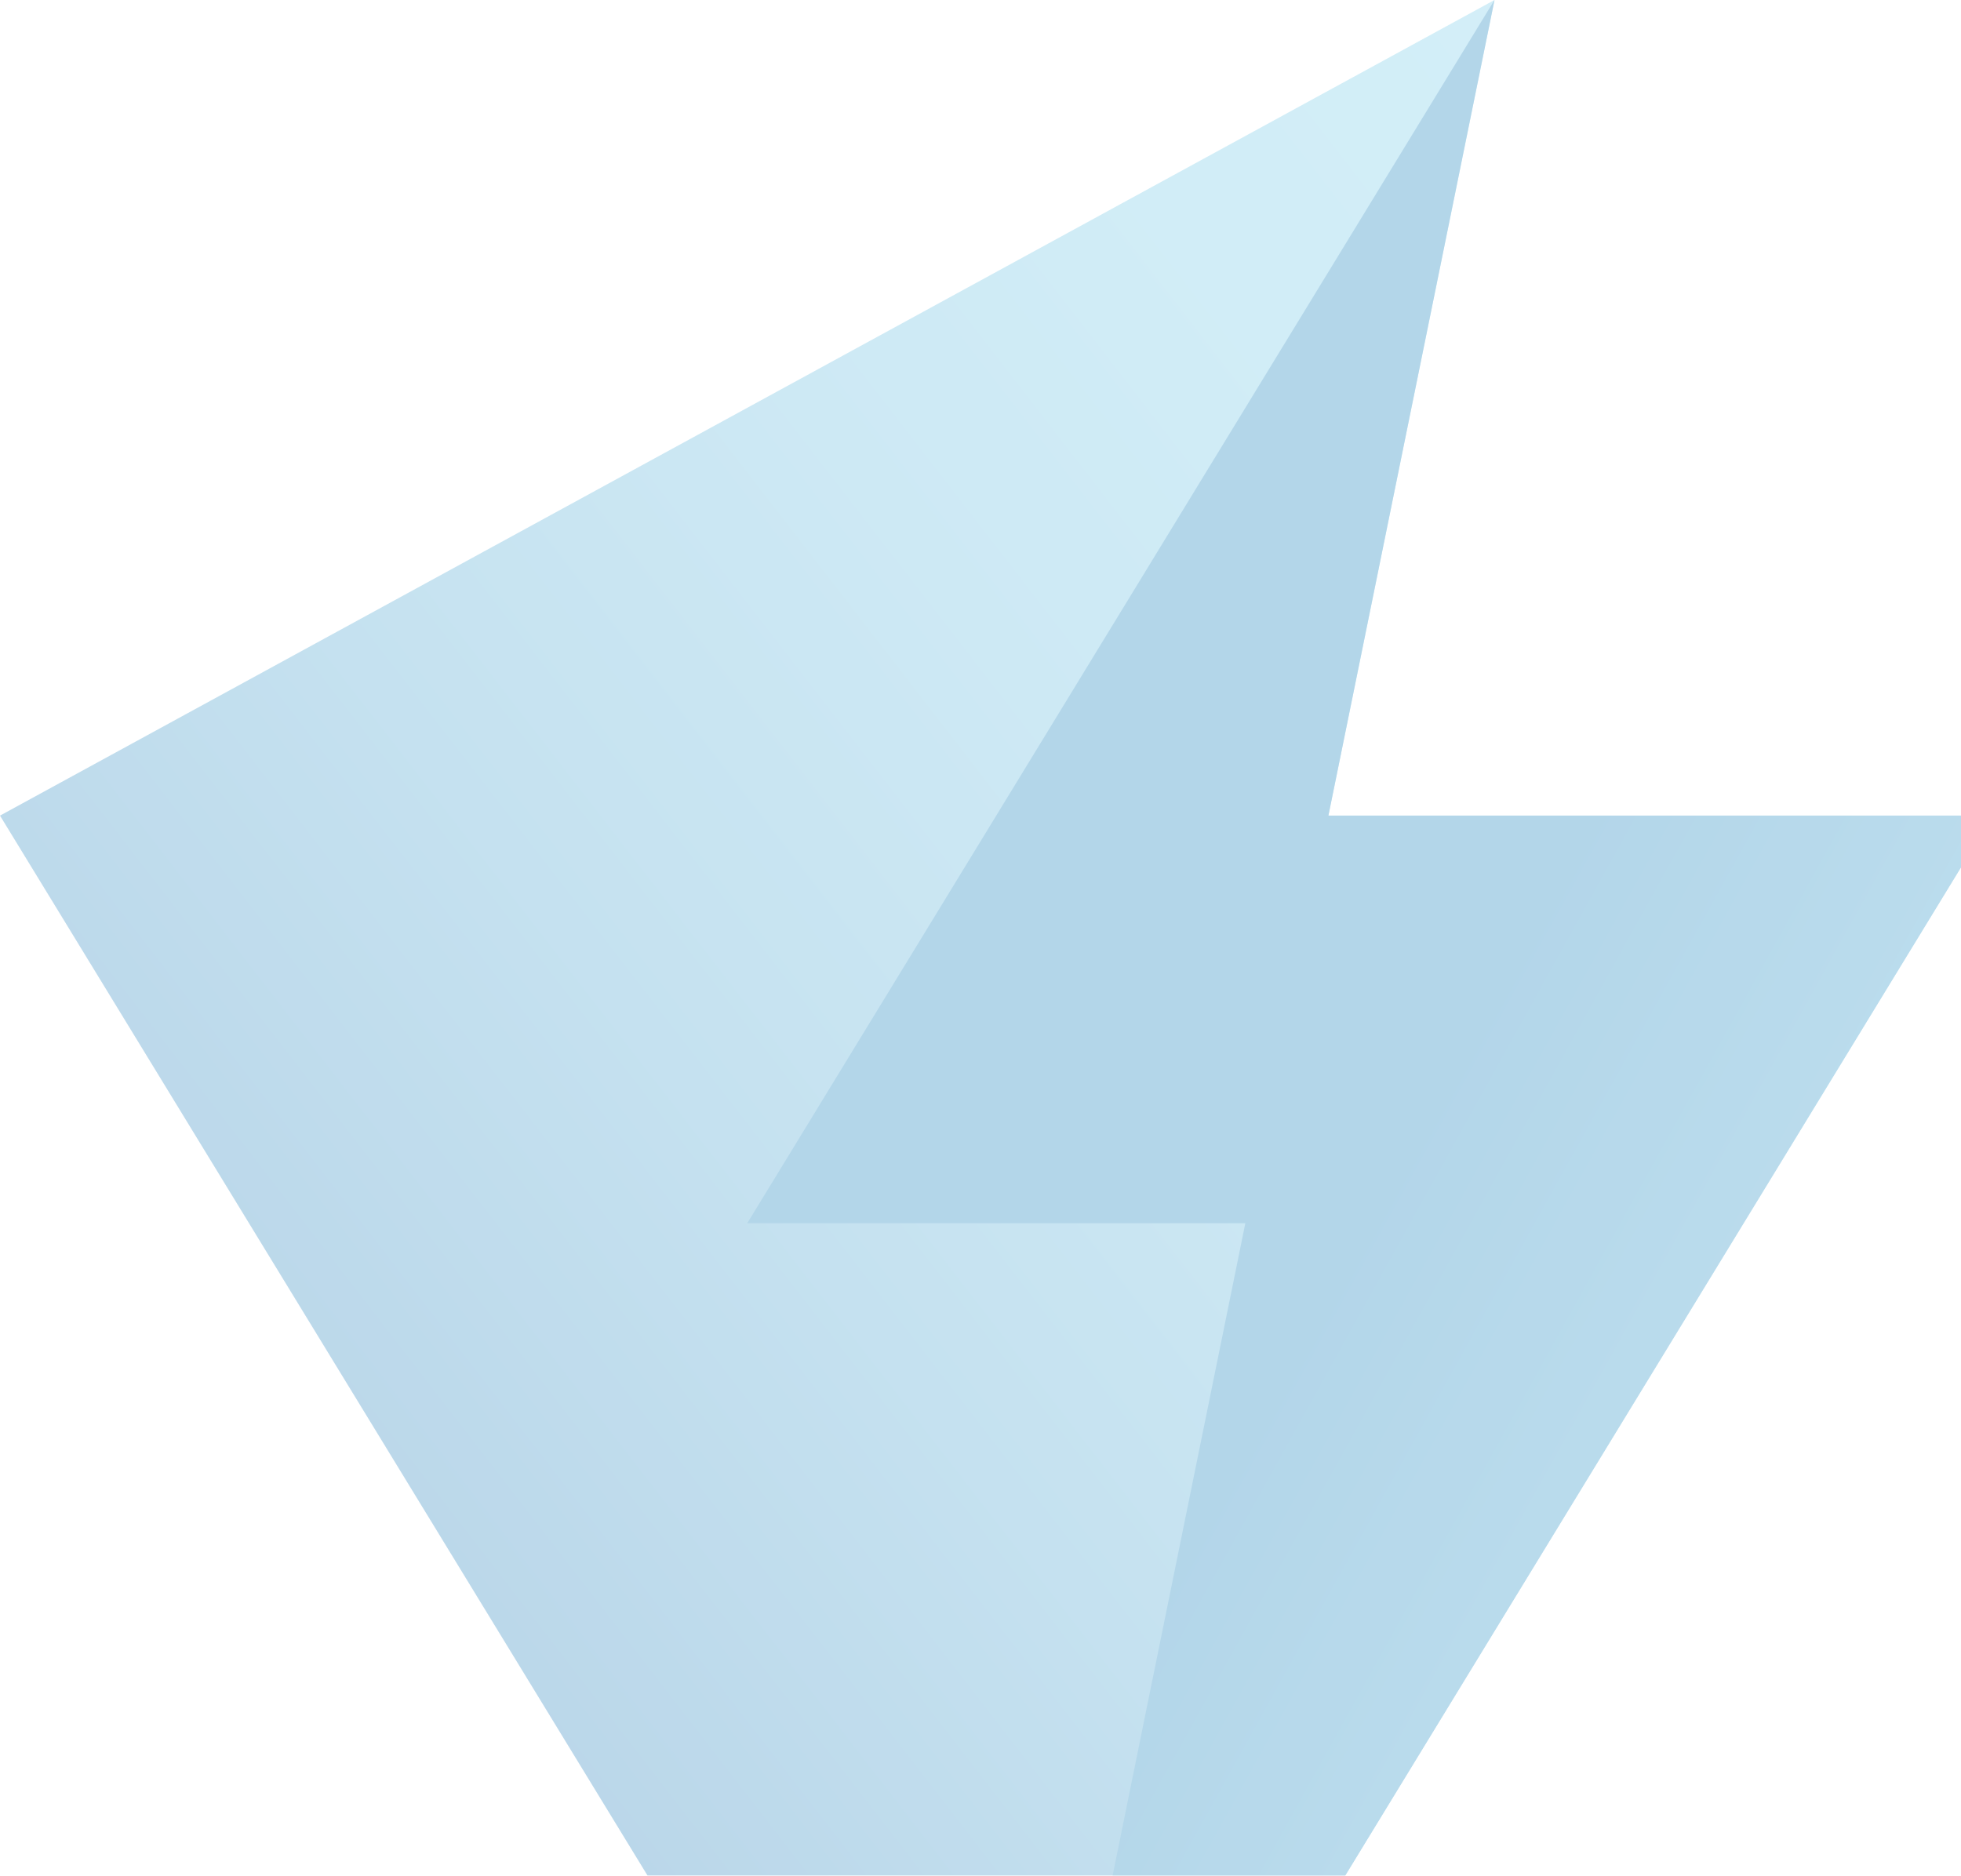
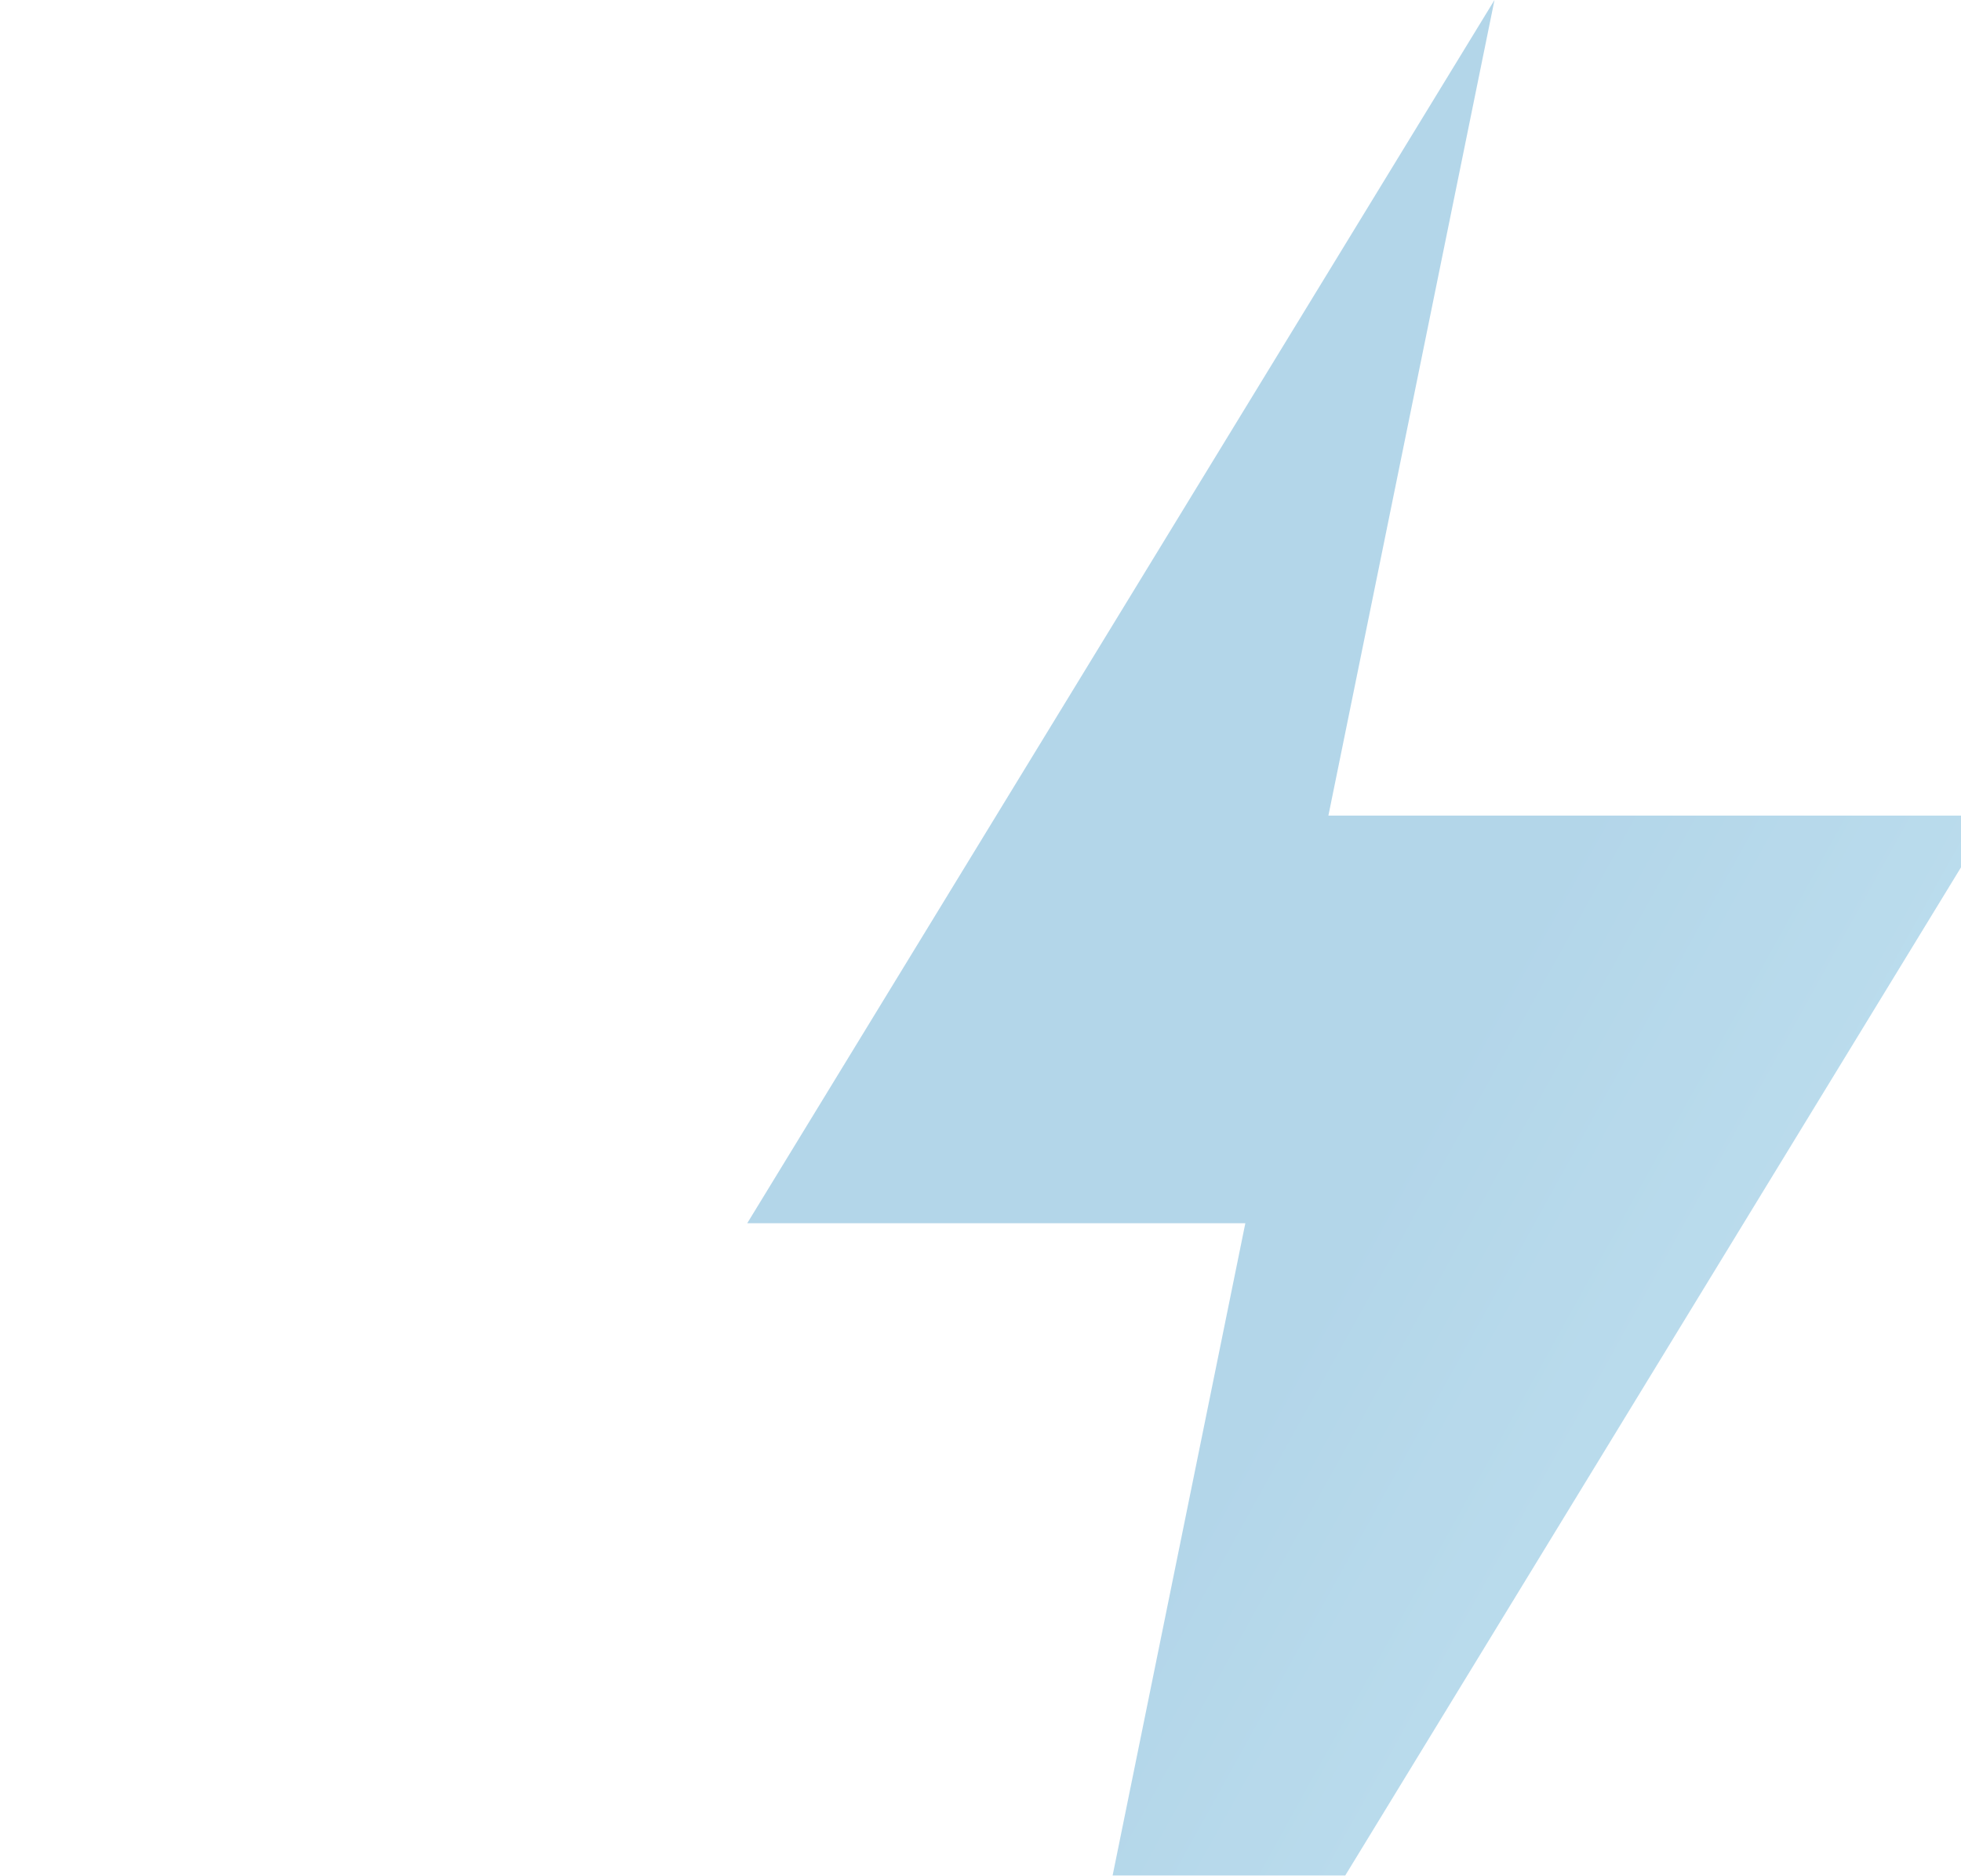
<svg xmlns="http://www.w3.org/2000/svg" width="807" height="772" viewBox="0 0 807 772" fill="none">
  <g style="mix-blend-mode:plus-darker" opacity="0.3">
-     <path d="M546.667 335.696H820L410.044 1007L0 335.696L615.022 0L546.667 335.696Z" fill="url(#paint0_linear_465_294)" />
    <path d="M615.022 0L307.511 503.456H512.489L410.044 1007L820 335.696H546.667L615.022 0Z" fill="url(#paint1_linear_465_294)" />
  </g>
  <defs>
    <linearGradient id="paint0_linear_465_294" x1="96.053" y1="755.672" x2="773.506" y2="231.606" gradientUnits="userSpaceOnUse">
      <stop stop-color="#0061A8" />
      <stop offset="0.16" stop-color="#1B7BB8" />
      <stop offset="0.4" stop-color="#3D9CCC" />
      <stop offset="0.62" stop-color="#56B3DA" />
      <stop offset="0.83" stop-color="#64C2E3" />
      <stop offset="1" stop-color="#6AC7E6" />
    </linearGradient>
    <linearGradient id="paint1_linear_465_294" x1="383.855" y1="432.054" x2="1173.02" y2="869.792" gradientUnits="userSpaceOnUse">
      <stop offset="0.21" stop-color="#0075B6" />
      <stop offset="0.24" stop-color="#0579B8" />
      <stop offset="0.59" stop-color="#36A2D0" />
      <stop offset="0.85" stop-color="#55BBDF" />
      <stop offset="1" stop-color="#61C5E5" />
    </linearGradient>
  </defs>
</svg>